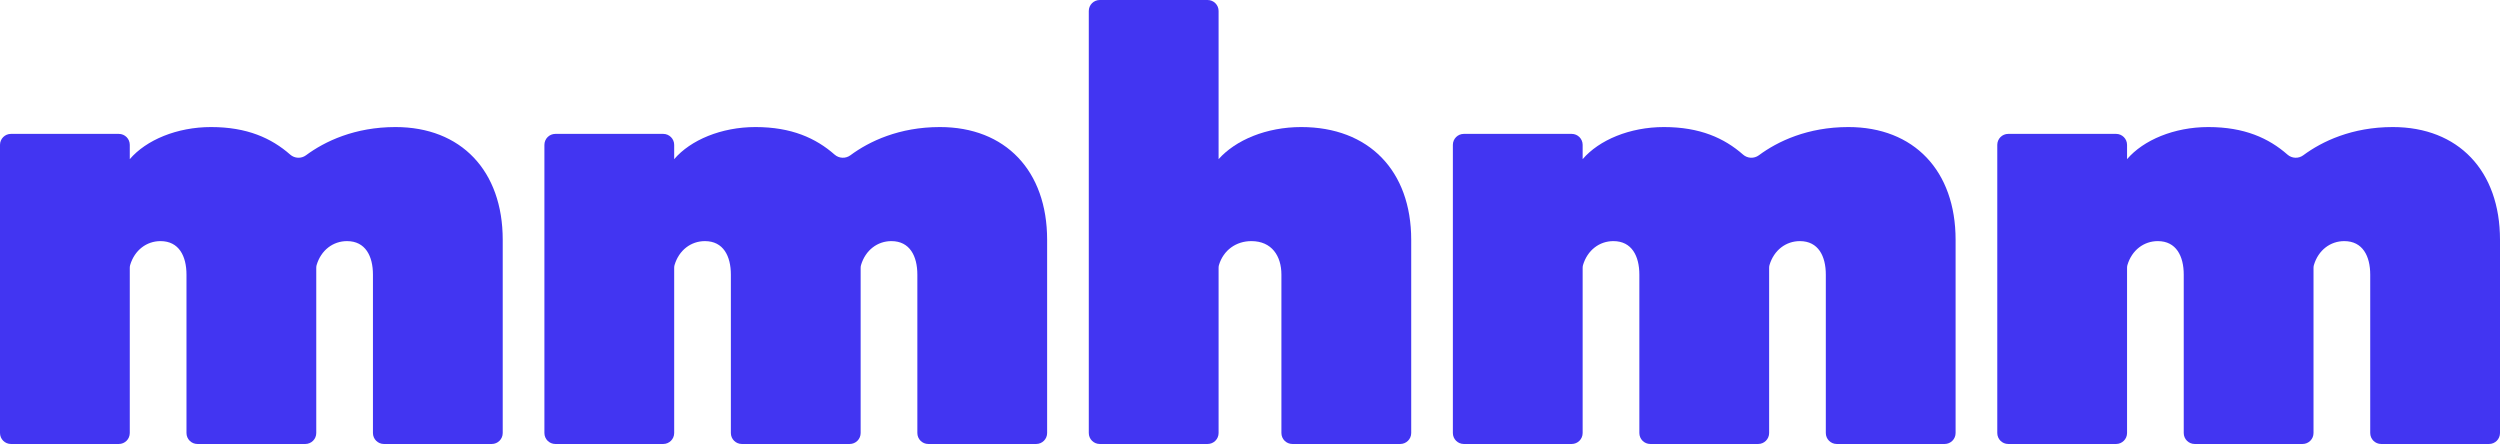
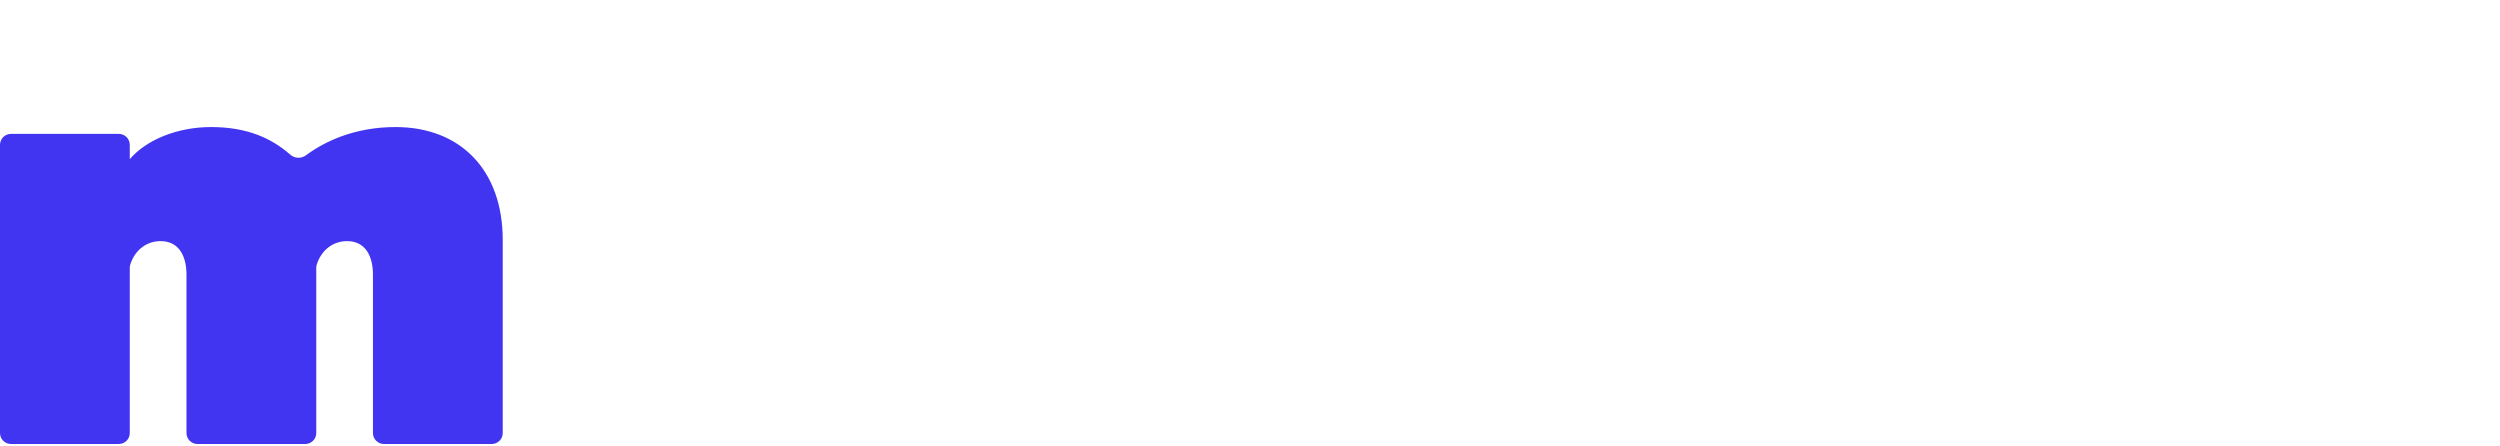
<svg xmlns="http://www.w3.org/2000/svg" fill="none" viewBox="0 0 101 18" height="18" width="101">
-   <path fill="#4235F2" d="M44.431 0C44.186 0 43.987 0.198 43.987 0.443V17.494C43.987 17.739 44.186 17.937 44.431 17.937H48.787C49.032 17.937 49.231 17.739 49.231 17.494V10.819C49.231 10.781 49.235 10.744 49.246 10.707C49.427 10.105 49.939 9.741 50.555 9.741C51.383 9.741 51.769 10.348 51.769 11.093V17.494C51.769 17.739 51.968 17.937 52.213 17.937H56.569C56.814 17.937 57.013 17.739 57.013 17.494V9.686C57.013 6.899 55.302 5.133 52.57 5.133C51.162 5.133 49.92 5.657 49.231 6.43V0.443C49.231 0.198 49.032 0 48.787 0H44.431Z" />
  <path fill="#4235F2" d="M15.978 5.133C18.627 5.133 20.31 6.899 20.31 9.686V17.494C20.31 17.739 20.112 17.937 19.867 17.937H15.51C15.266 17.937 15.067 17.739 15.067 17.494V11.094C15.067 10.348 14.764 9.741 14.019 9.741C13.456 9.741 12.971 10.105 12.792 10.707C12.781 10.744 12.777 10.781 12.777 10.819V17.494C12.777 17.739 12.578 17.937 12.334 17.937H7.977C7.732 17.937 7.534 17.739 7.534 17.494V11.094C7.534 10.348 7.23 9.741 6.485 9.741C5.922 9.741 5.438 10.105 5.258 10.707C5.248 10.744 5.243 10.781 5.243 10.819V17.494C5.243 17.739 5.045 17.937 4.8 17.937H0.443C0.198 17.937 0 17.739 0 17.494V5.852C0 5.607 0.198 5.409 0.443 5.409H4.8C5.045 5.409 5.243 5.607 5.243 5.852V6.43C5.905 5.657 7.147 5.133 8.527 5.133C9.98 5.133 10.965 5.579 11.725 6.247C11.903 6.404 12.171 6.415 12.361 6.274C13.123 5.708 14.335 5.133 15.978 5.133Z" />
-   <path fill="#4235F2" d="M37.971 5.133C40.621 5.133 42.304 6.899 42.304 9.686V17.494C42.304 17.739 42.106 17.937 41.861 17.937H37.504C37.259 17.937 37.061 17.739 37.061 17.494V11.094C37.061 10.348 36.757 9.741 36.012 9.741C35.45 9.741 34.965 10.105 34.786 10.707C34.775 10.744 34.77 10.781 34.77 10.819V17.494C34.77 17.739 34.572 17.937 34.327 17.937H29.971C29.726 17.937 29.527 17.739 29.527 17.494V11.094C29.527 10.348 29.224 9.741 28.479 9.741C27.916 9.741 27.431 10.105 27.252 10.707C27.241 10.744 27.237 10.781 27.237 10.819V17.494C27.237 17.739 27.038 17.937 26.794 17.937H22.437C22.192 17.937 21.994 17.739 21.994 17.494V5.852C21.994 5.607 22.192 5.409 22.437 5.409H26.794C27.038 5.409 27.237 5.607 27.237 5.852V6.43C27.899 5.657 29.141 5.133 30.521 5.133C31.973 5.133 32.959 5.579 33.719 6.247C33.897 6.404 34.164 6.415 34.355 6.274C35.117 5.708 36.328 5.133 37.971 5.133Z" />
-   <path fill="#4235F2" d="M74.674 5.133C77.323 5.133 79.006 6.899 79.006 9.686V17.494C79.006 17.739 78.808 17.937 78.563 17.937H74.206C73.962 17.937 73.763 17.739 73.763 17.494V11.094C73.763 10.348 73.46 9.741 72.715 9.741C72.152 9.741 71.667 10.105 71.488 10.707C71.477 10.744 71.473 10.781 71.473 10.819V17.494C71.473 17.739 71.274 17.937 71.029 17.937H66.673C66.428 17.937 66.23 17.739 66.23 17.494V11.094C66.23 10.348 65.926 9.741 65.181 9.741C64.618 9.741 64.134 10.105 63.954 10.707C63.944 10.744 63.939 10.781 63.939 10.819V17.494C63.939 17.739 63.741 17.937 63.496 17.937H59.139C58.894 17.937 58.696 17.739 58.696 17.494V5.852C58.696 5.607 58.894 5.409 59.139 5.409H63.496C63.741 5.409 63.939 5.607 63.939 5.852V6.43C64.601 5.657 65.843 5.133 67.223 5.133C68.675 5.133 69.661 5.579 70.421 6.247C70.599 6.404 70.866 6.415 71.057 6.274C71.819 5.708 73.031 5.133 74.674 5.133Z" />
-   <path fill="#4235F2" d="M101 9.686C101 6.899 99.317 5.133 96.668 5.133C95.024 5.133 93.813 5.708 93.051 6.274C92.86 6.415 92.593 6.404 92.415 6.247C91.655 5.579 90.669 5.133 89.217 5.133C87.837 5.133 86.595 5.657 85.933 6.43V5.852C85.933 5.607 85.734 5.409 85.49 5.409H81.133C80.888 5.409 80.69 5.607 80.69 5.852V17.494C80.69 17.739 80.888 17.937 81.133 17.937H85.49C85.734 17.937 85.933 17.739 85.933 17.494V10.819C85.933 10.781 85.937 10.744 85.948 10.707C86.127 10.105 86.612 9.741 87.175 9.741C87.92 9.741 88.223 10.348 88.223 11.094V17.494C88.223 17.739 88.422 17.937 88.666 17.937H93.023C93.268 17.937 93.466 17.739 93.466 17.494V10.819C93.466 10.781 93.471 10.744 93.482 10.707C93.661 10.105 94.146 9.741 94.708 9.741C95.453 9.741 95.757 10.348 95.757 11.094V17.494C95.757 17.739 95.955 17.937 96.2 17.937H100.557C100.802 17.937 101 17.739 101 17.494V9.686Z" />
</svg>